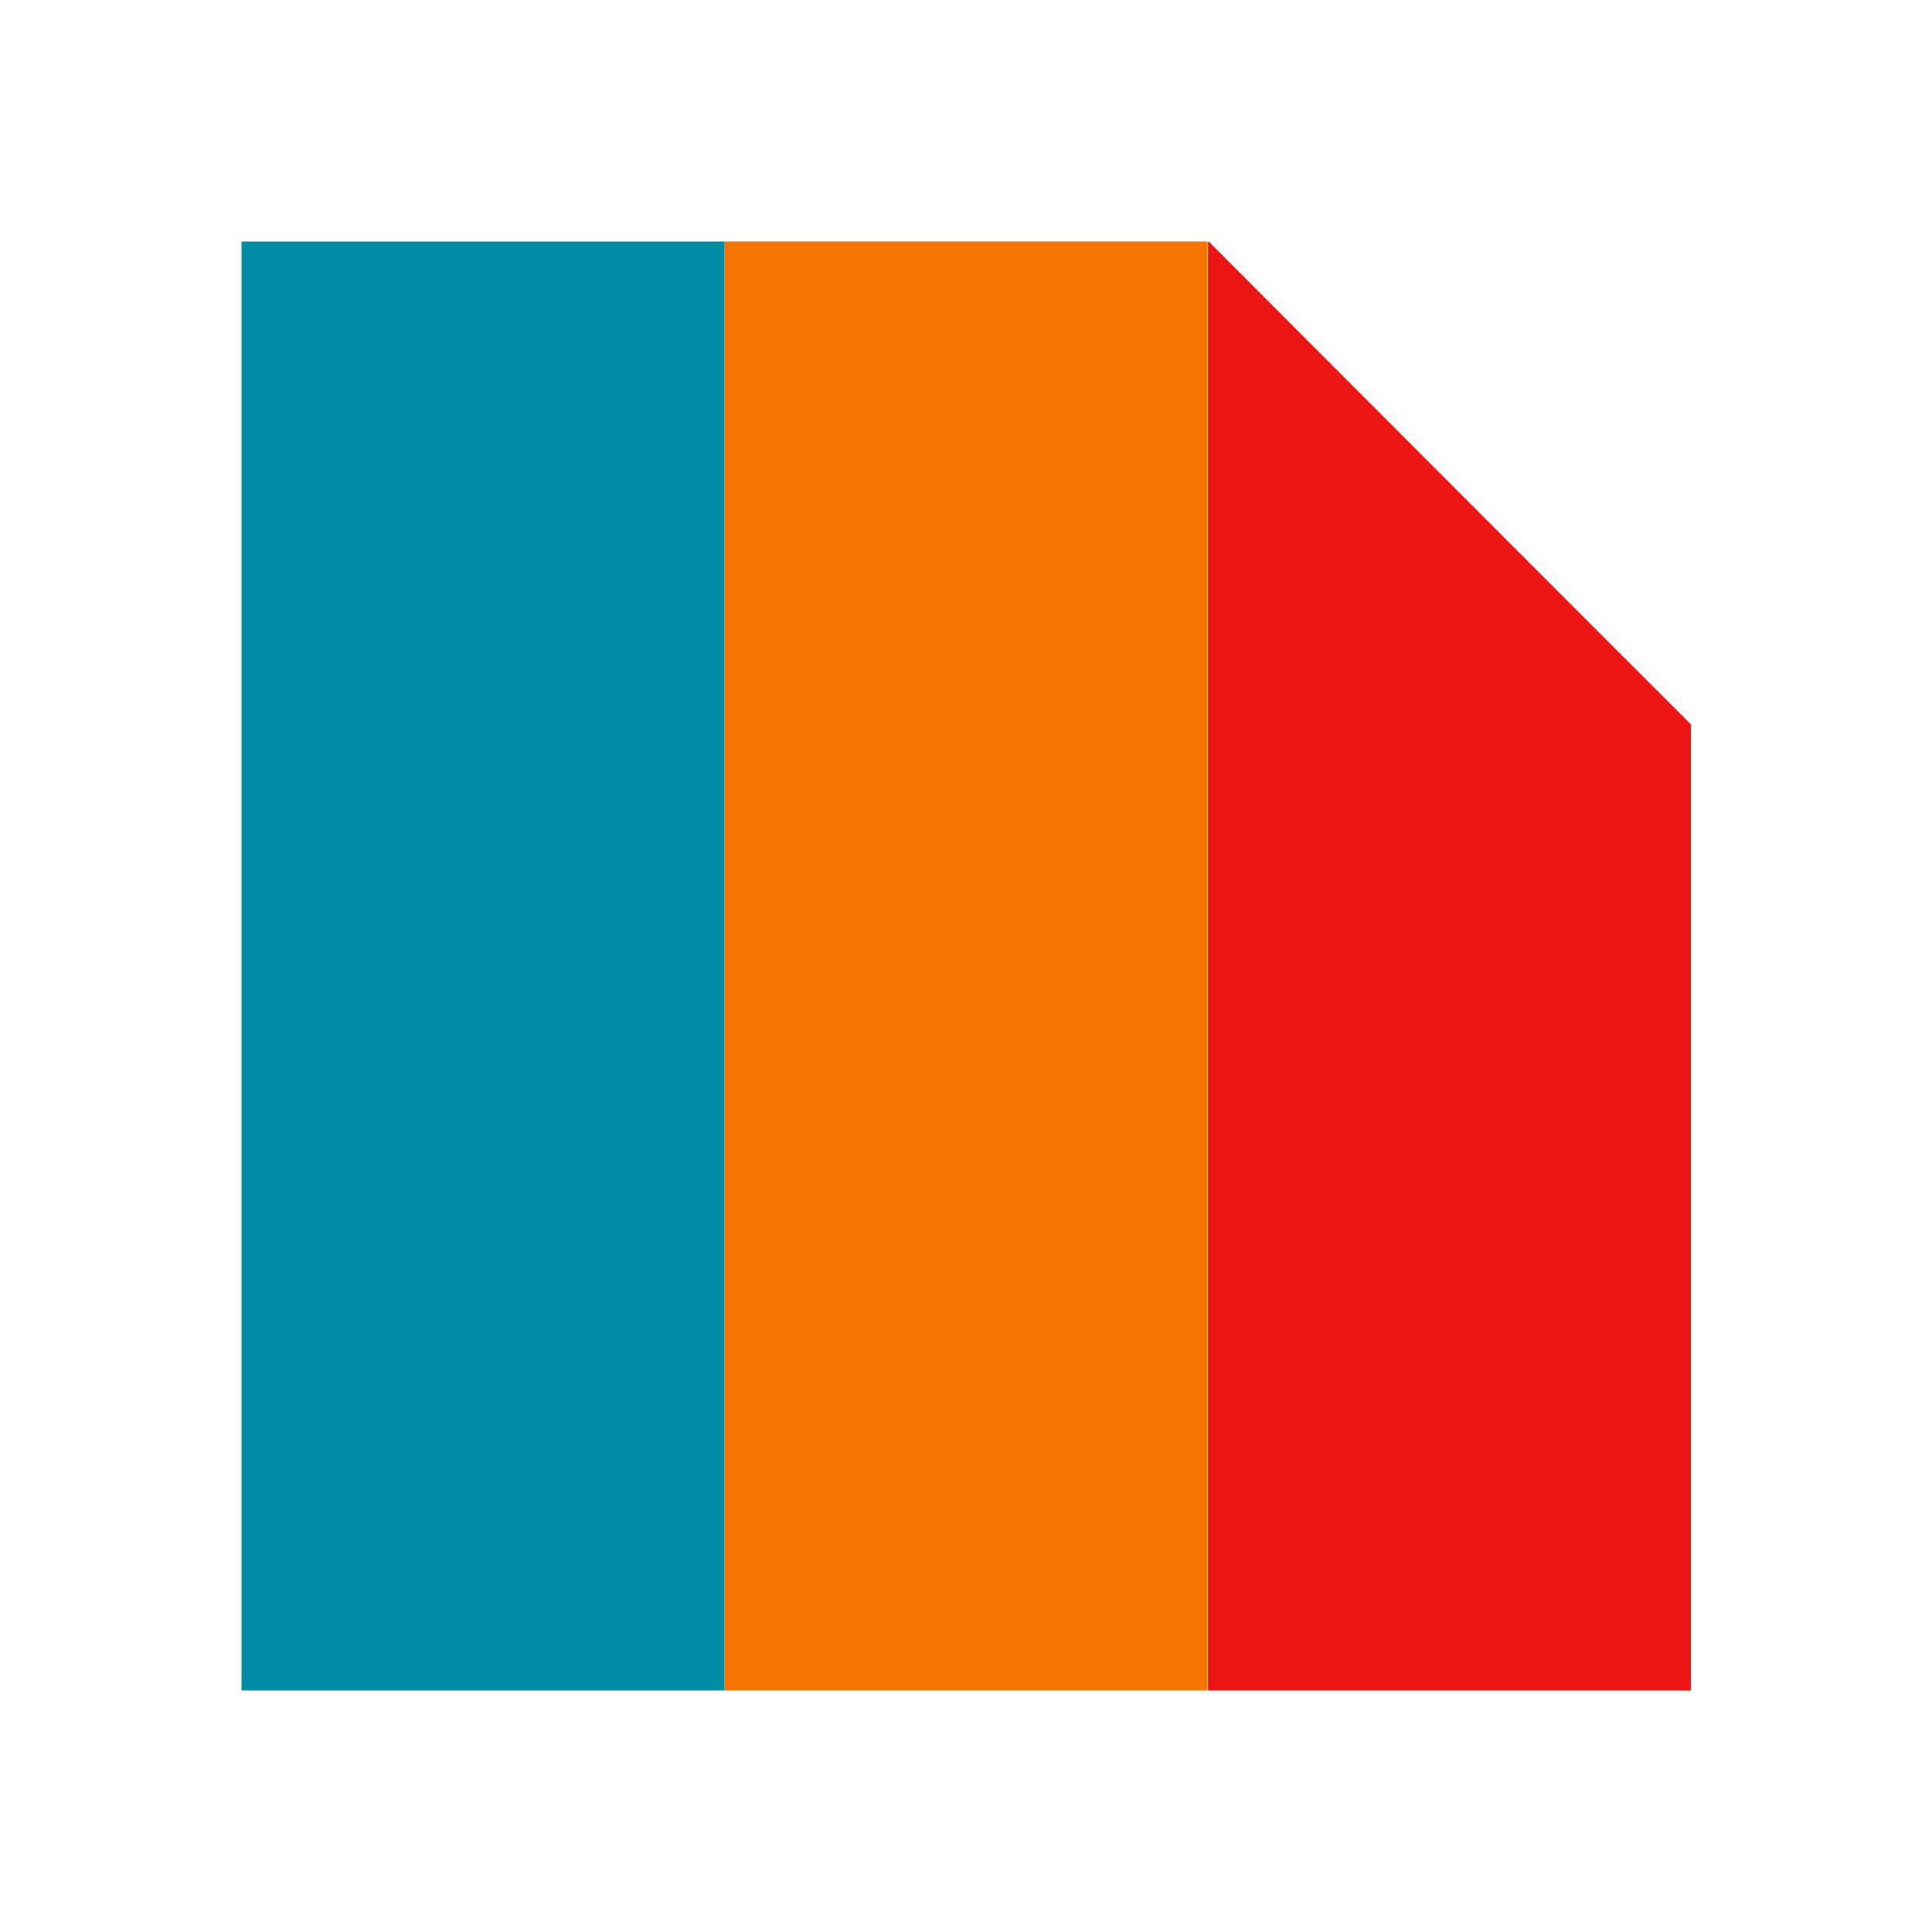
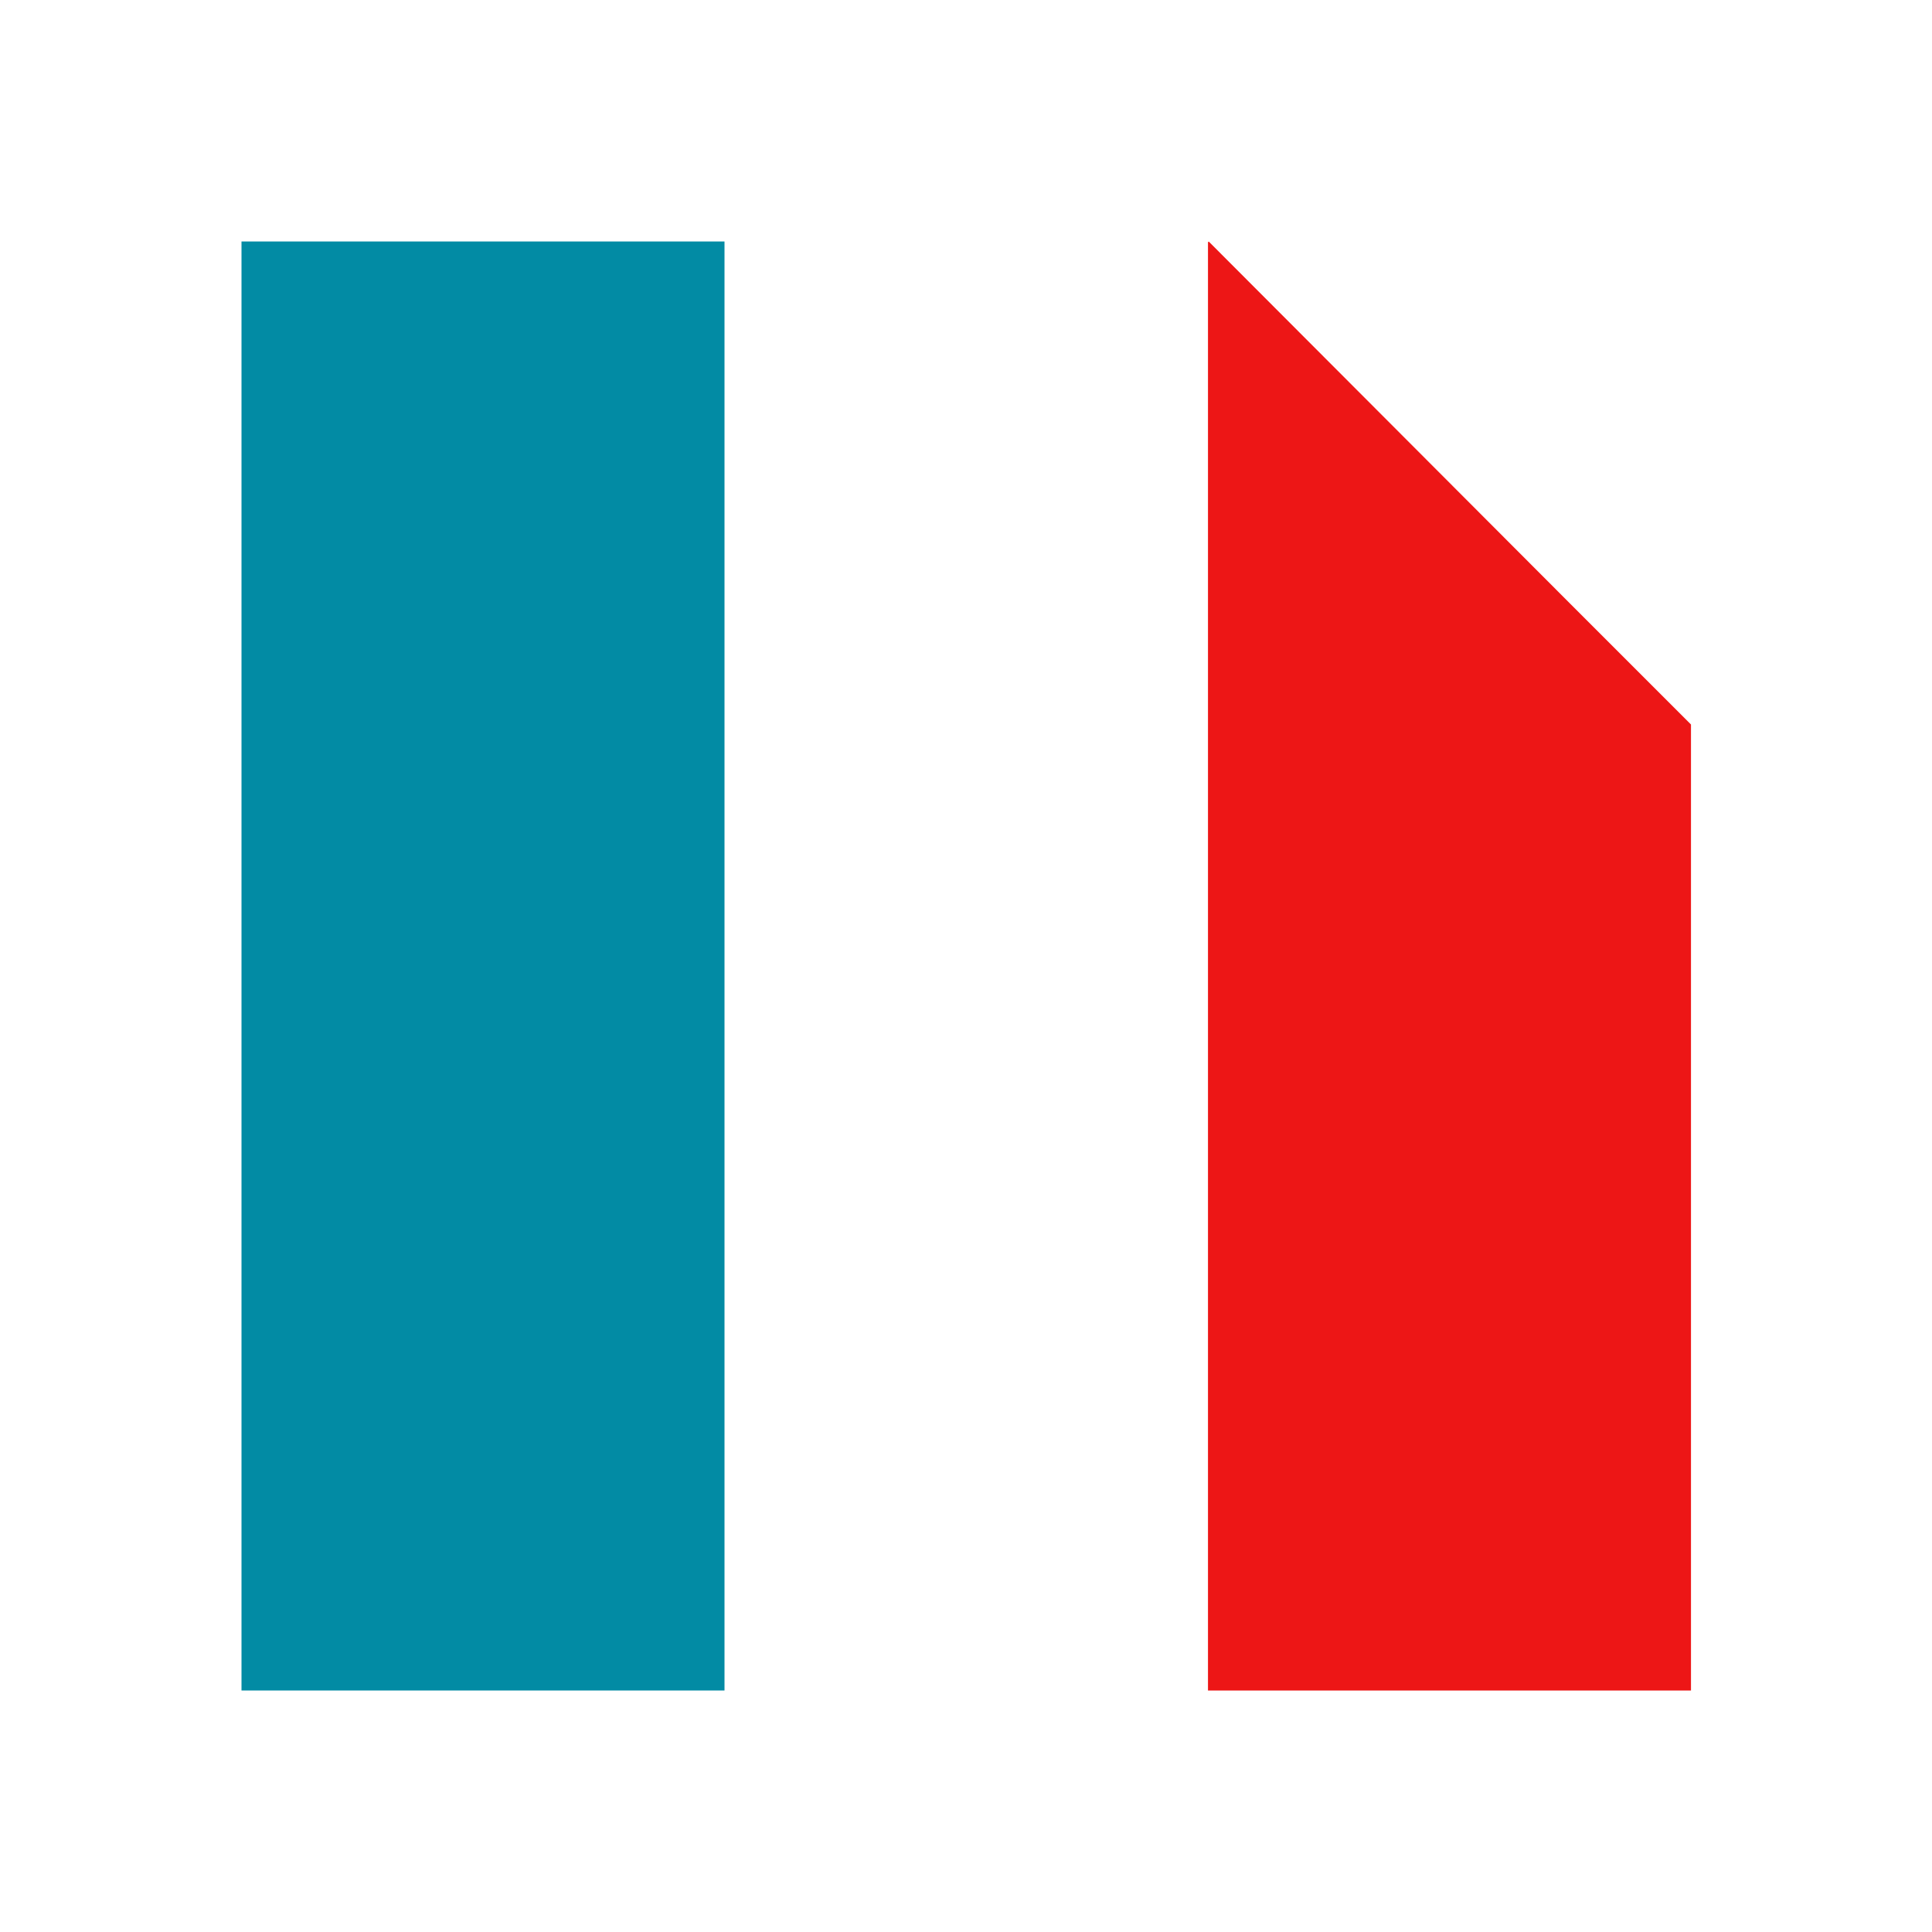
<svg xmlns="http://www.w3.org/2000/svg" style="fill-rule:evenodd;clip-rule:evenodd;stroke-linejoin:round;stroke-miterlimit:2" width="100%" height="100%" viewBox="0 0 16 16" xml:space="preserve">
  <rect style="fill:#008aa3;fill-opacity:0.99;" width="4" height="12" x="2" y="2" />
-   <rect style="fill:#f67400;fill-opacity:0.99;" width="4" height="12" x="6" y="2" />
  <path style="fill:#ed1515;fill-opacity:0.99;" d="M10.01,2l-0.006,0.007l0,11.993l4,0l0,-8l-1,-1l-2.994,-3Z" />
</svg>